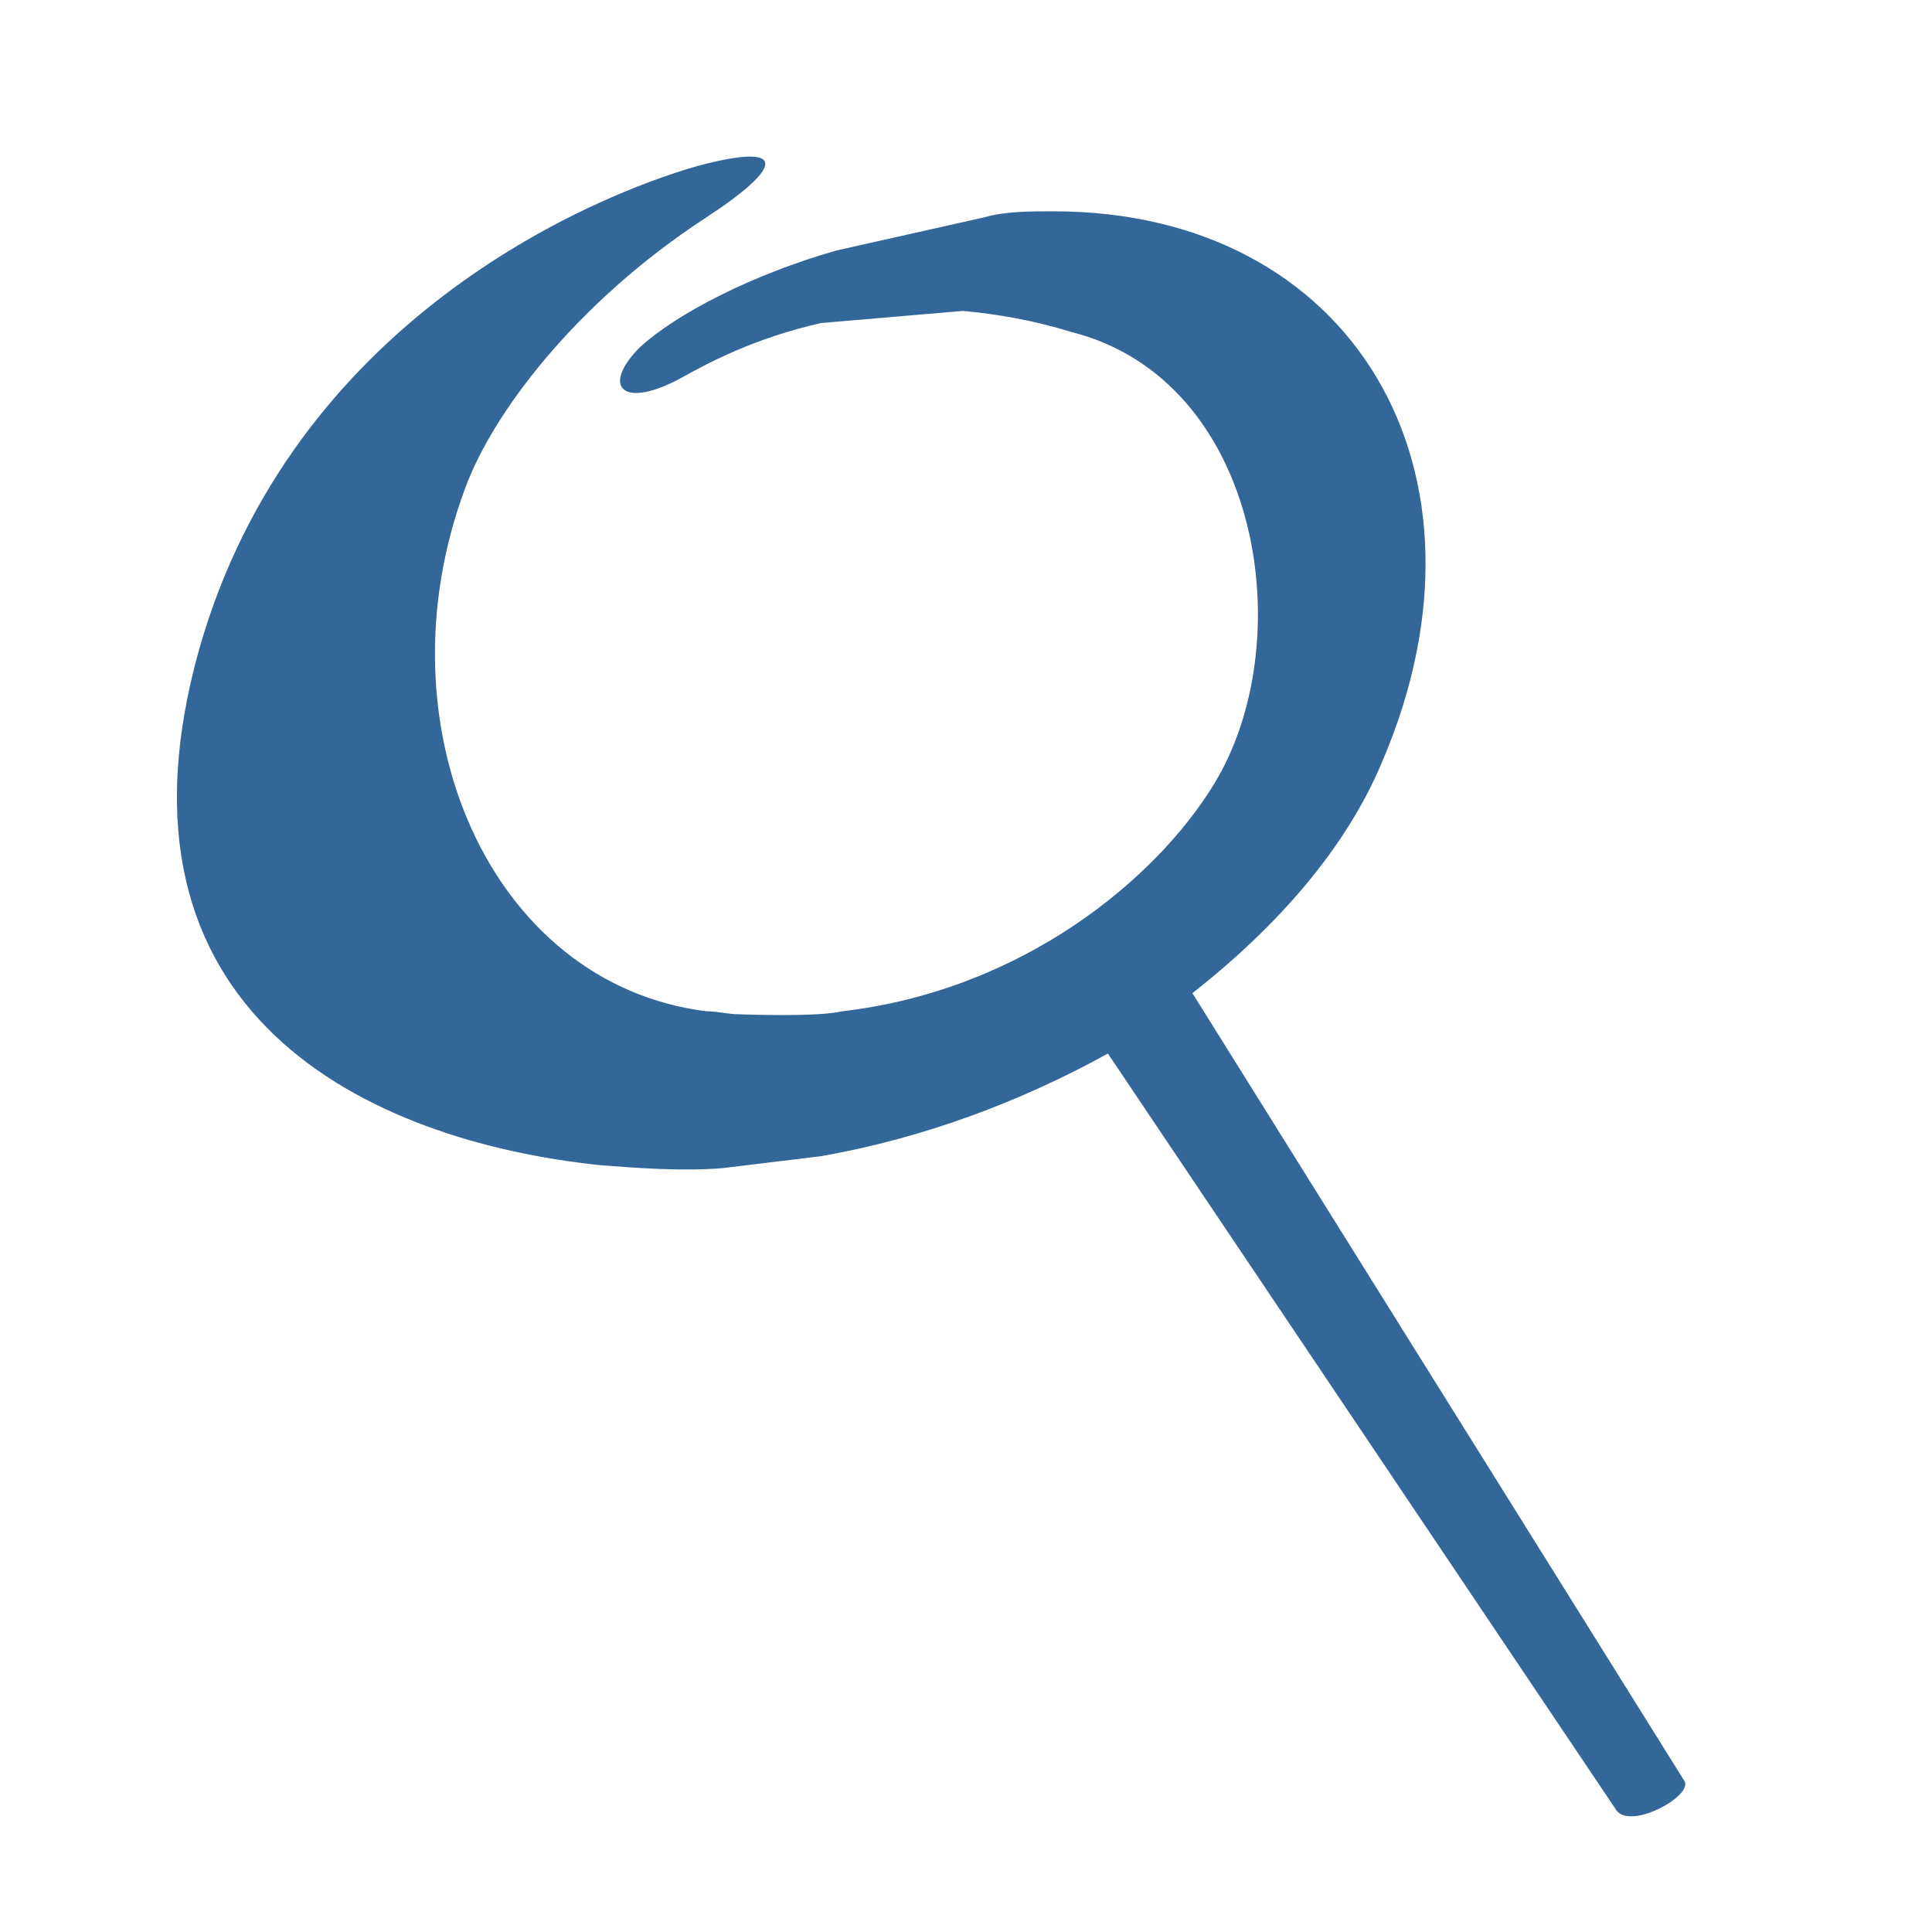
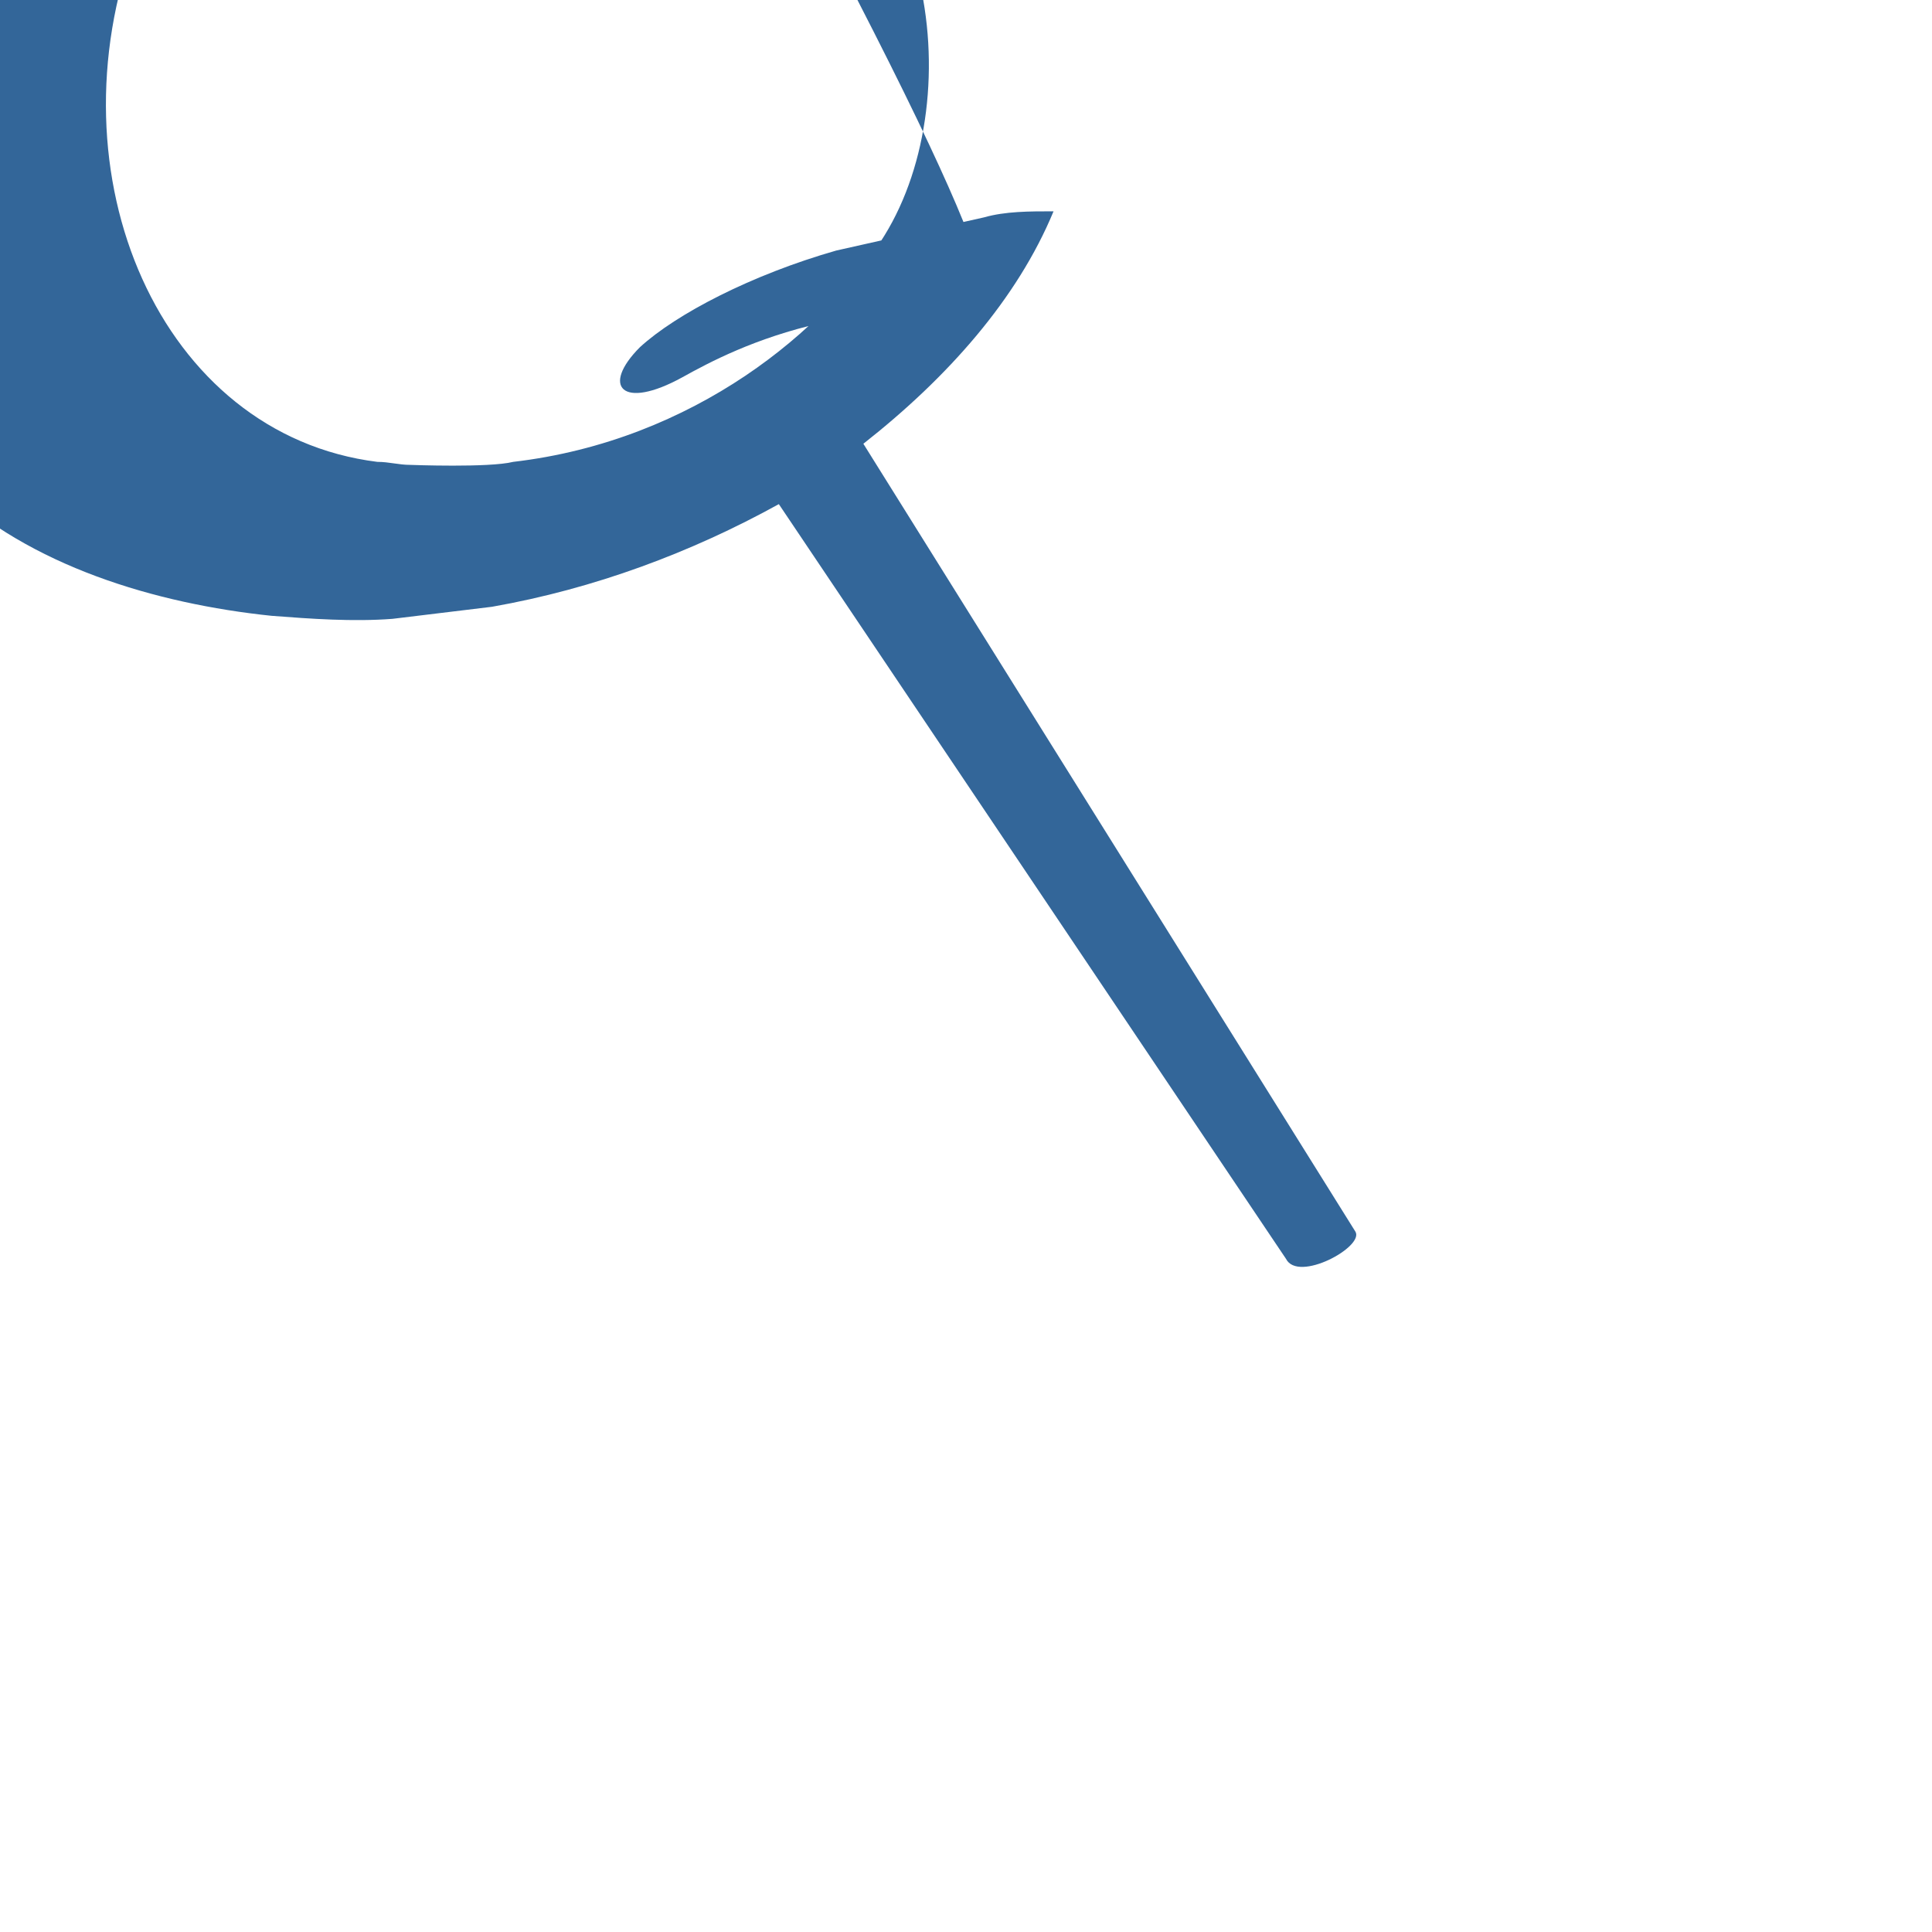
<svg xmlns="http://www.w3.org/2000/svg" version="1.0" id="Layer_1" x="0px" y="0px" viewBox="0 0 64 64" style="enable-background:new 0 0 64 64;" xml:space="preserve">
  <style type="text/css">
	.st0{fill:none;stroke:#25408F;stroke-miterlimit:10;}
	.st1{fill:#336699;}
</style>
  <g id="Layer_2_00000156584508932412168800000007337298212105601432_">
-     <path class="st0" d="M32,8.4" />
-   </g>
+     </g>
  <g id="Layer_2_00000152961271969316347060000013570270993584588218_">
-     <path class="st1" d="M31.9,10.3l-4.7,0.4c-2.2,0.5-3.7,1.3-4.6,1.8c-2,1.1-2.7,0.3-1.4-1c1.2-1.1,3.7-2.4,6.5-3.2l4.9-1.1   C33.3,7,34.1,7,34.9,7c9.9,0,15,8.6,10.9,18.2c-1.2,2.9-3.5,5.5-6.3,7.7l0,0l16.3,26.1c0.3,0.5-1.9,1.7-2.3,0.9l-16.8-25   c-2.9,1.6-6.1,2.8-9.5,3.4l-3.3,0.4c-1.3,0.1-2.7,0-4-0.1c-7.7-0.8-16.7-5-13.3-17.1c3.1-10.9,13-15,16.5-16c3-0.8,2.9,0,0.3,1.7   c-4.3,2.8-7.1,6.5-8,9c-2.9,7.8,0.8,16.4,8,17.3c0.4,0,0.7,0.1,1.1,0.1c0,0,2.6,0.1,3.4-0.1c6-0.7,10.4-4.4,12.3-7.5   c2.9-4.7,1.6-13.4-4.7-15C34.2,10.6,33,10.4,31.9,10.3" />
+     <path class="st1" d="M31.9,10.3l-4.7,0.4c-2.2,0.5-3.7,1.3-4.6,1.8c-2,1.1-2.7,0.3-1.4-1c1.2-1.1,3.7-2.4,6.5-3.2l4.9-1.1   C33.3,7,34.1,7,34.9,7c-1.2,2.9-3.5,5.5-6.3,7.7l0,0l16.3,26.1c0.3,0.5-1.9,1.7-2.3,0.9l-16.8-25   c-2.9,1.6-6.1,2.8-9.5,3.4l-3.3,0.4c-1.3,0.1-2.7,0-4-0.1c-7.7-0.8-16.7-5-13.3-17.1c3.1-10.9,13-15,16.5-16c3-0.8,2.9,0,0.3,1.7   c-4.3,2.8-7.1,6.5-8,9c-2.9,7.8,0.8,16.4,8,17.3c0.4,0,0.7,0.1,1.1,0.1c0,0,2.6,0.1,3.4-0.1c6-0.7,10.4-4.4,12.3-7.5   c2.9-4.7,1.6-13.4-4.7-15C34.2,10.6,33,10.4,31.9,10.3" />
    <path class="st1" d="M49.7,37.4" />
  </g>
</svg>